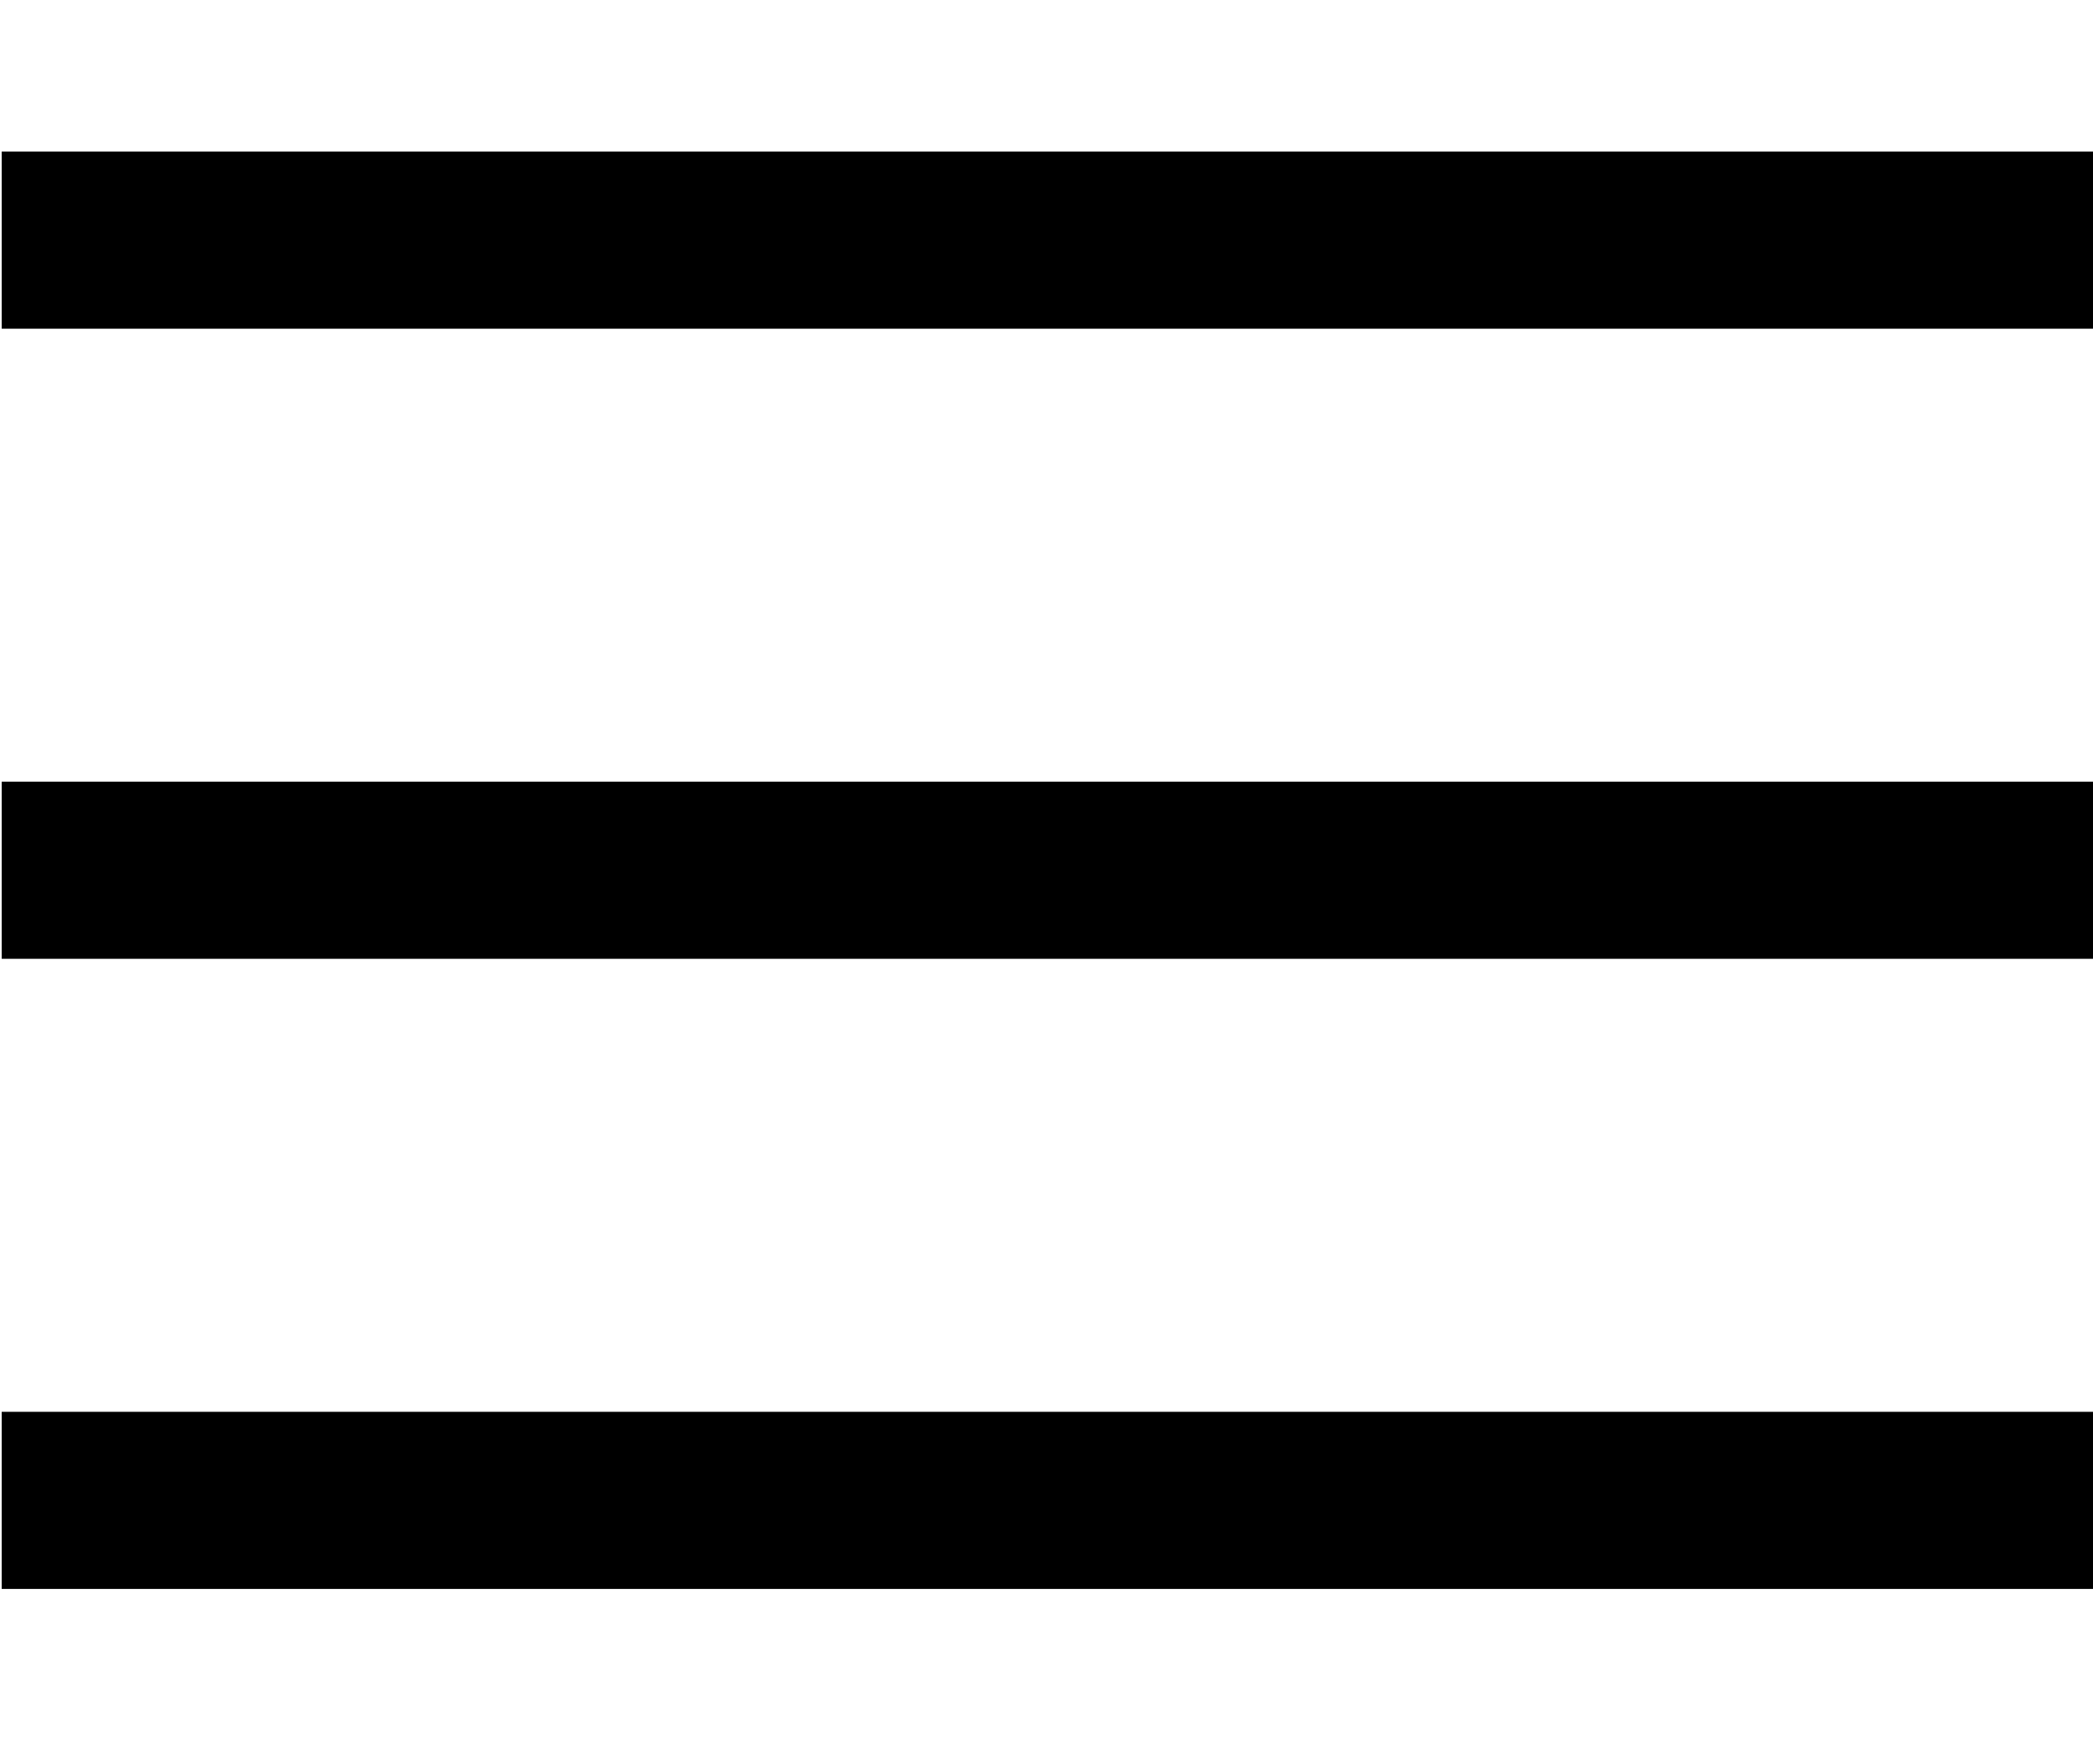
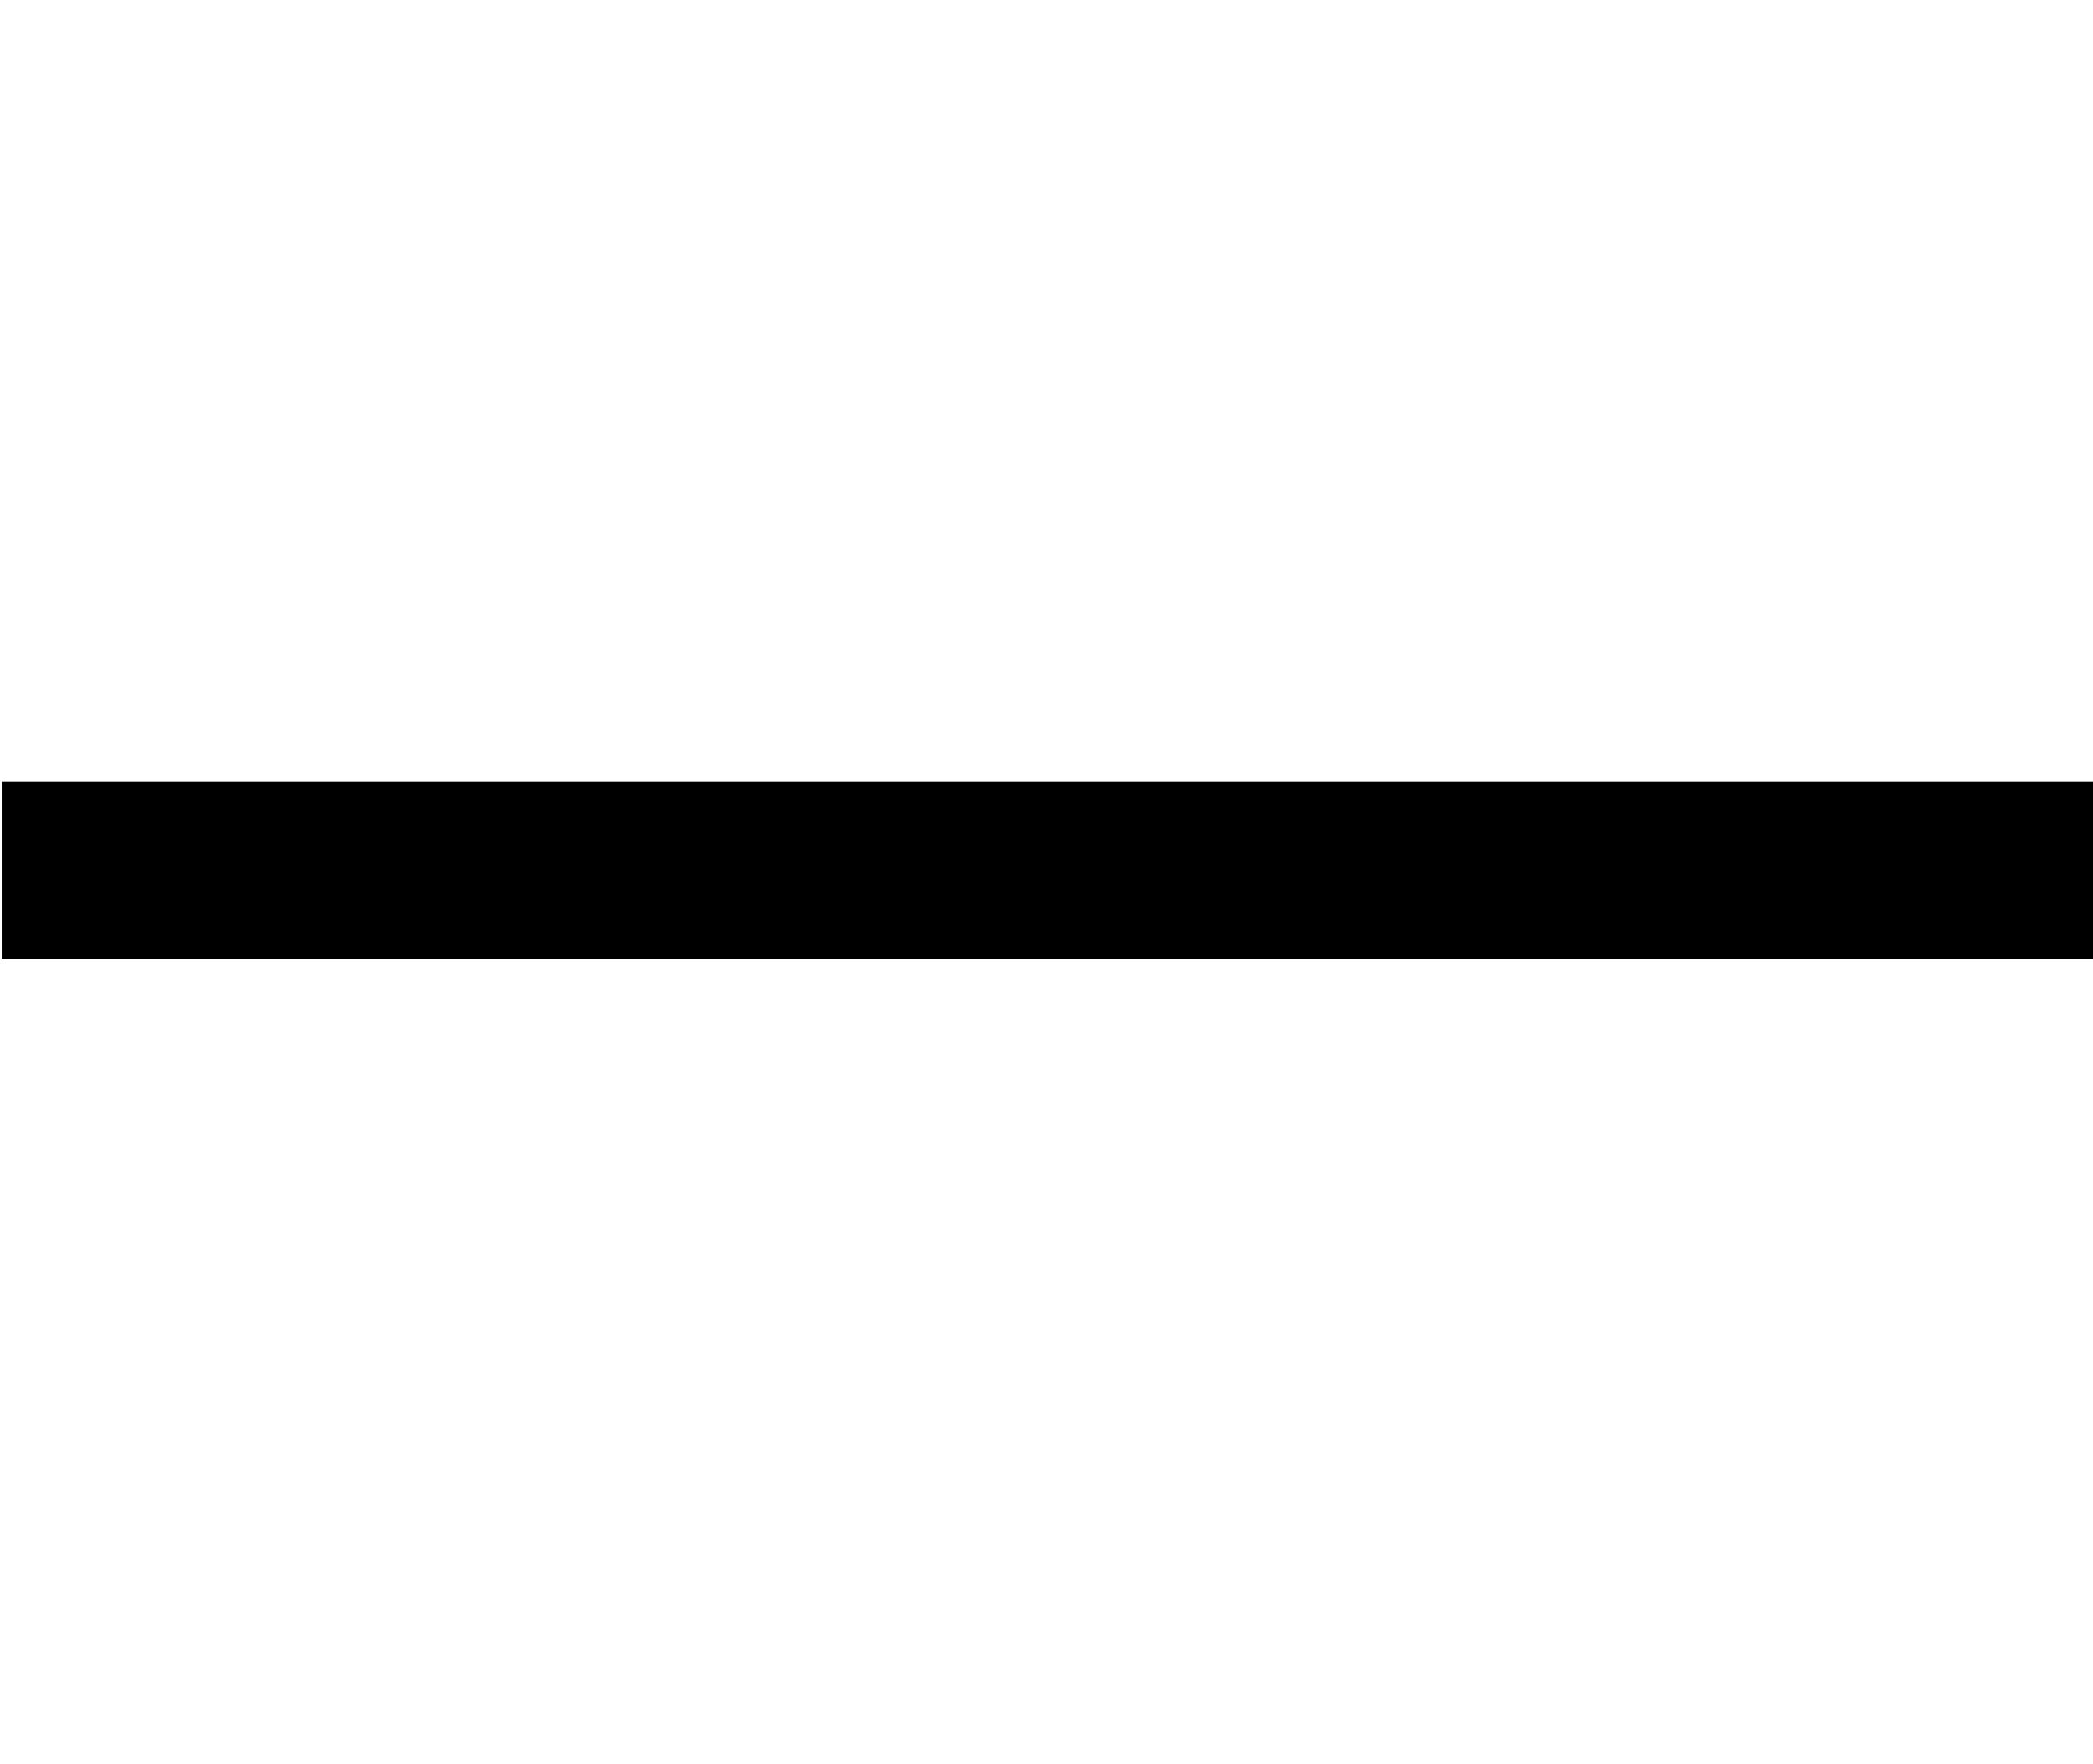
<svg xmlns="http://www.w3.org/2000/svg" version="1.1" id="Layer_1" x="0px" y="0px" viewBox="0 0 122.9 103.6" style="enable-background:new 0 0 122.9 103.6;" xml:space="preserve">
-   <rect x="0.1" y="8.9" width="122.8" height="10.4" />
  <rect x="0.1" y="45.9" width="122.8" height="10.4" />
-   <rect x="0.1" y="82.9" width="122.8" height="10.4" />
</svg>